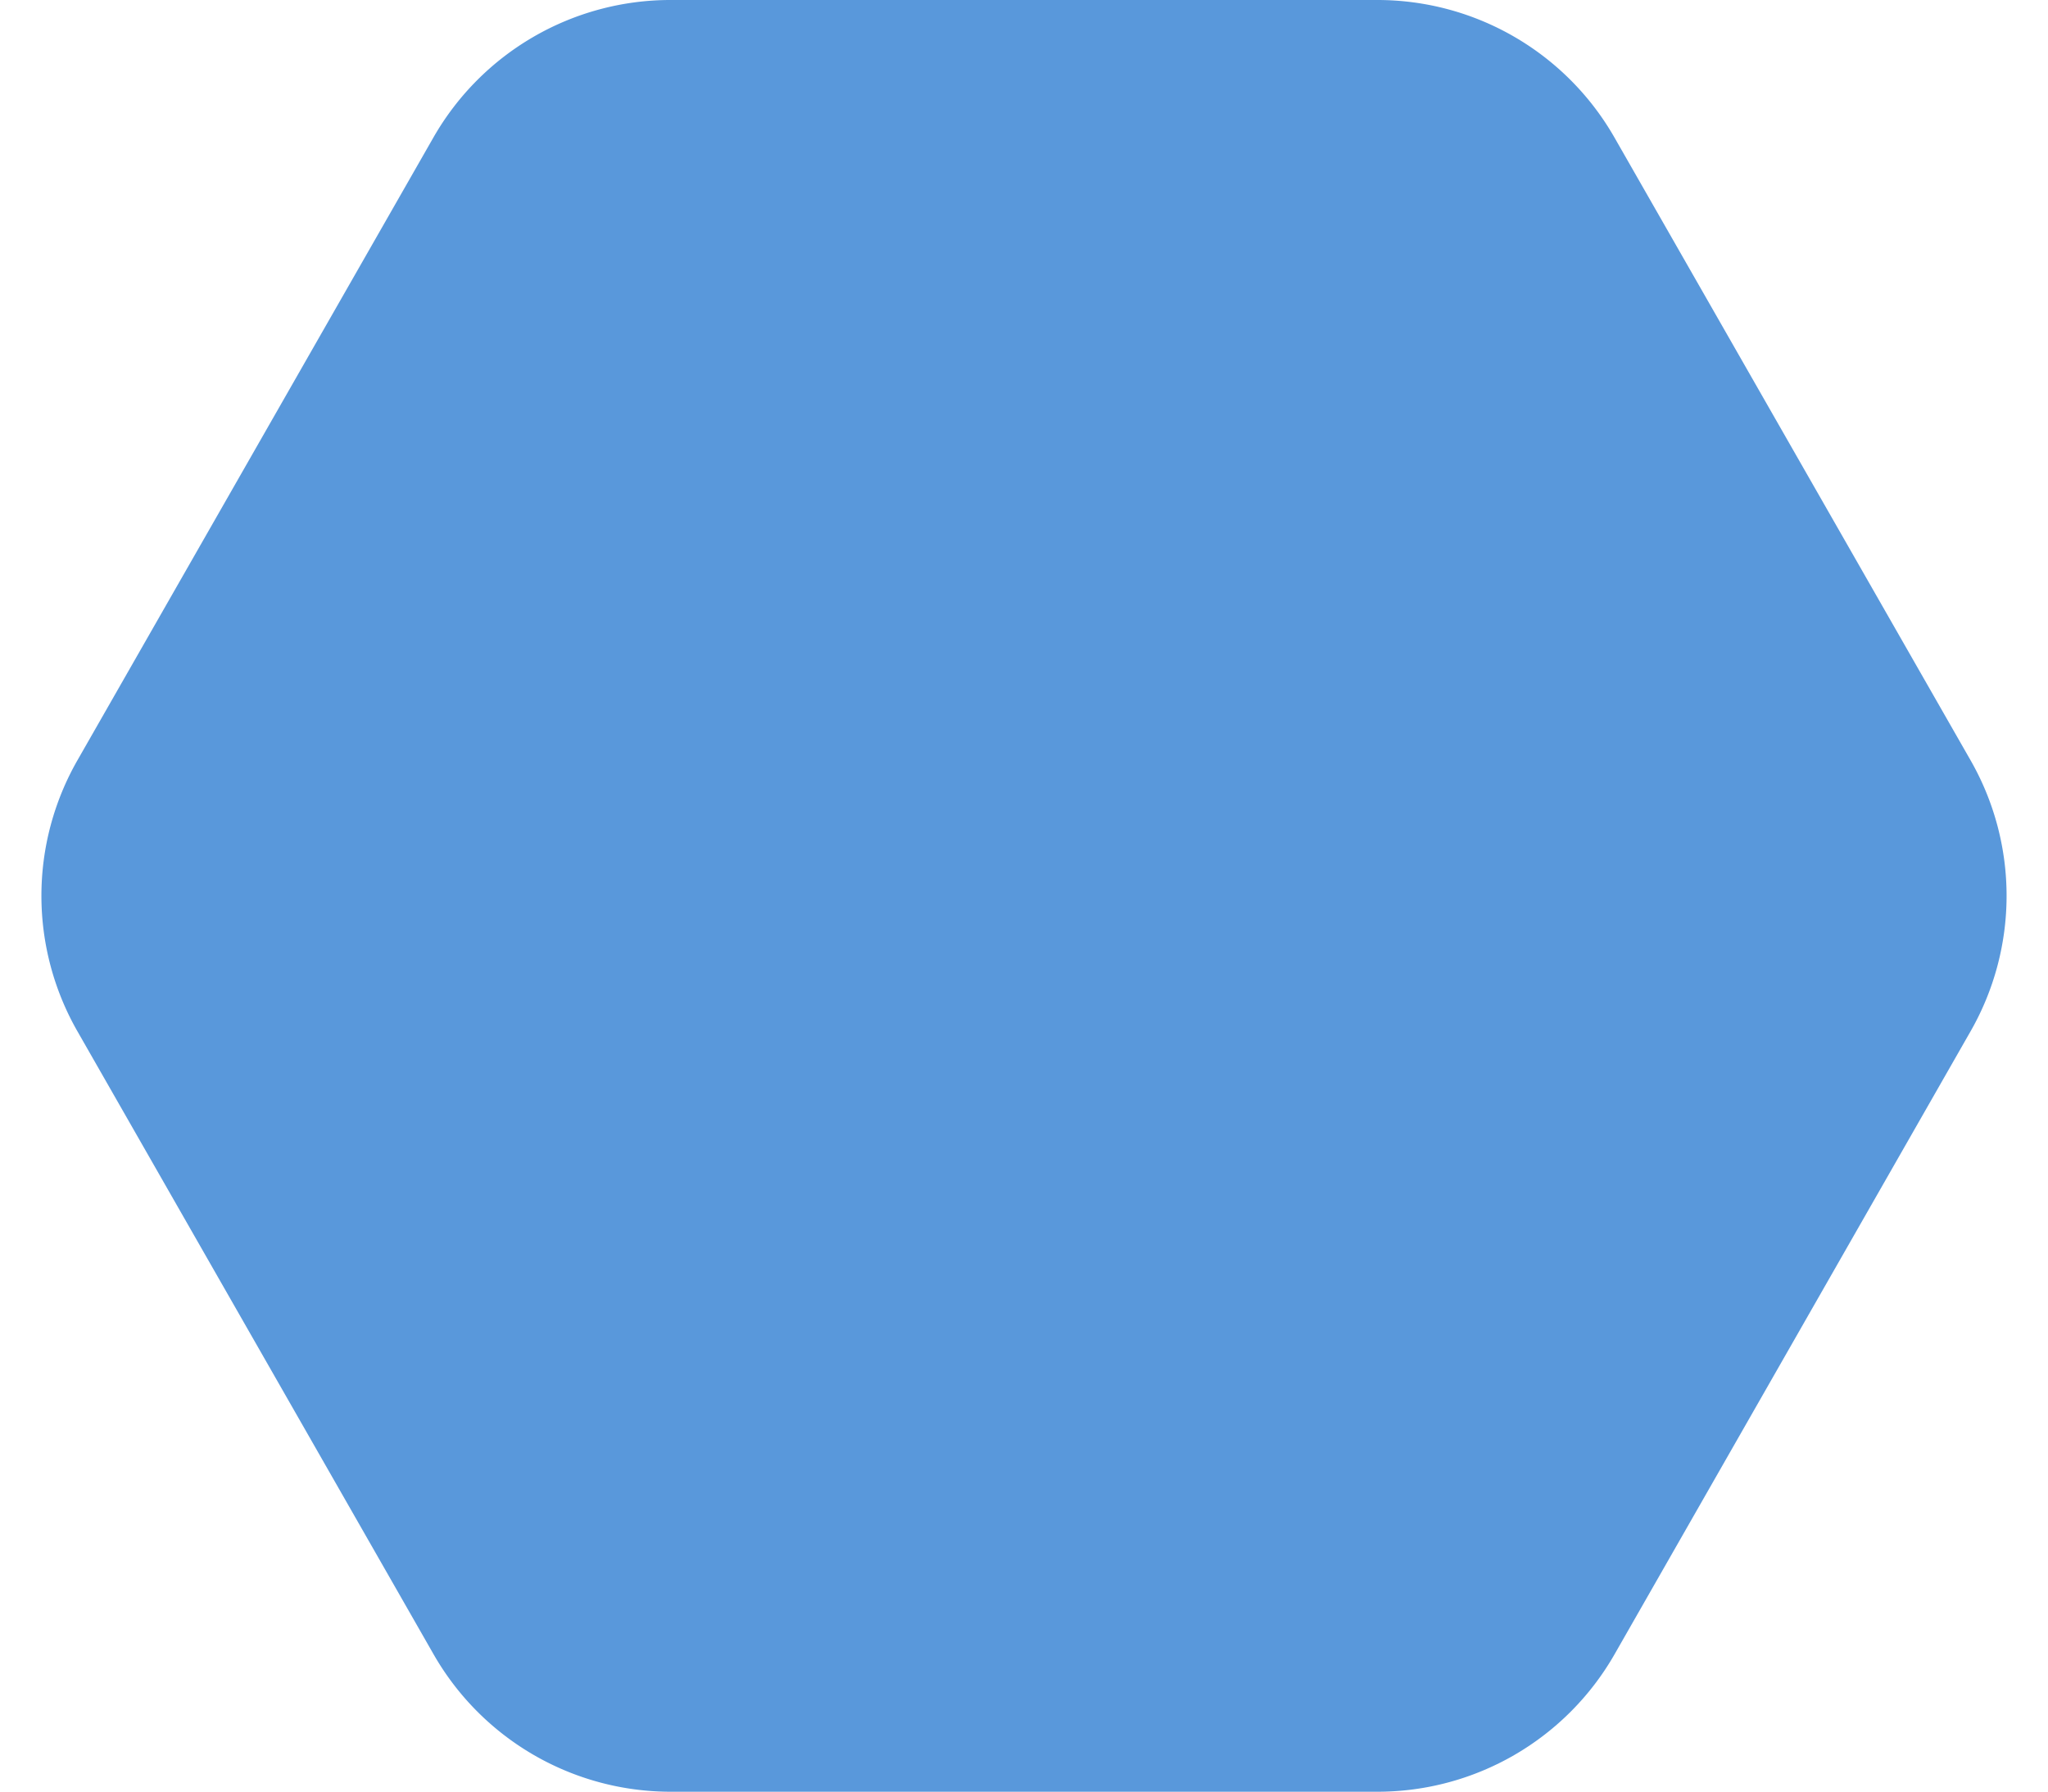
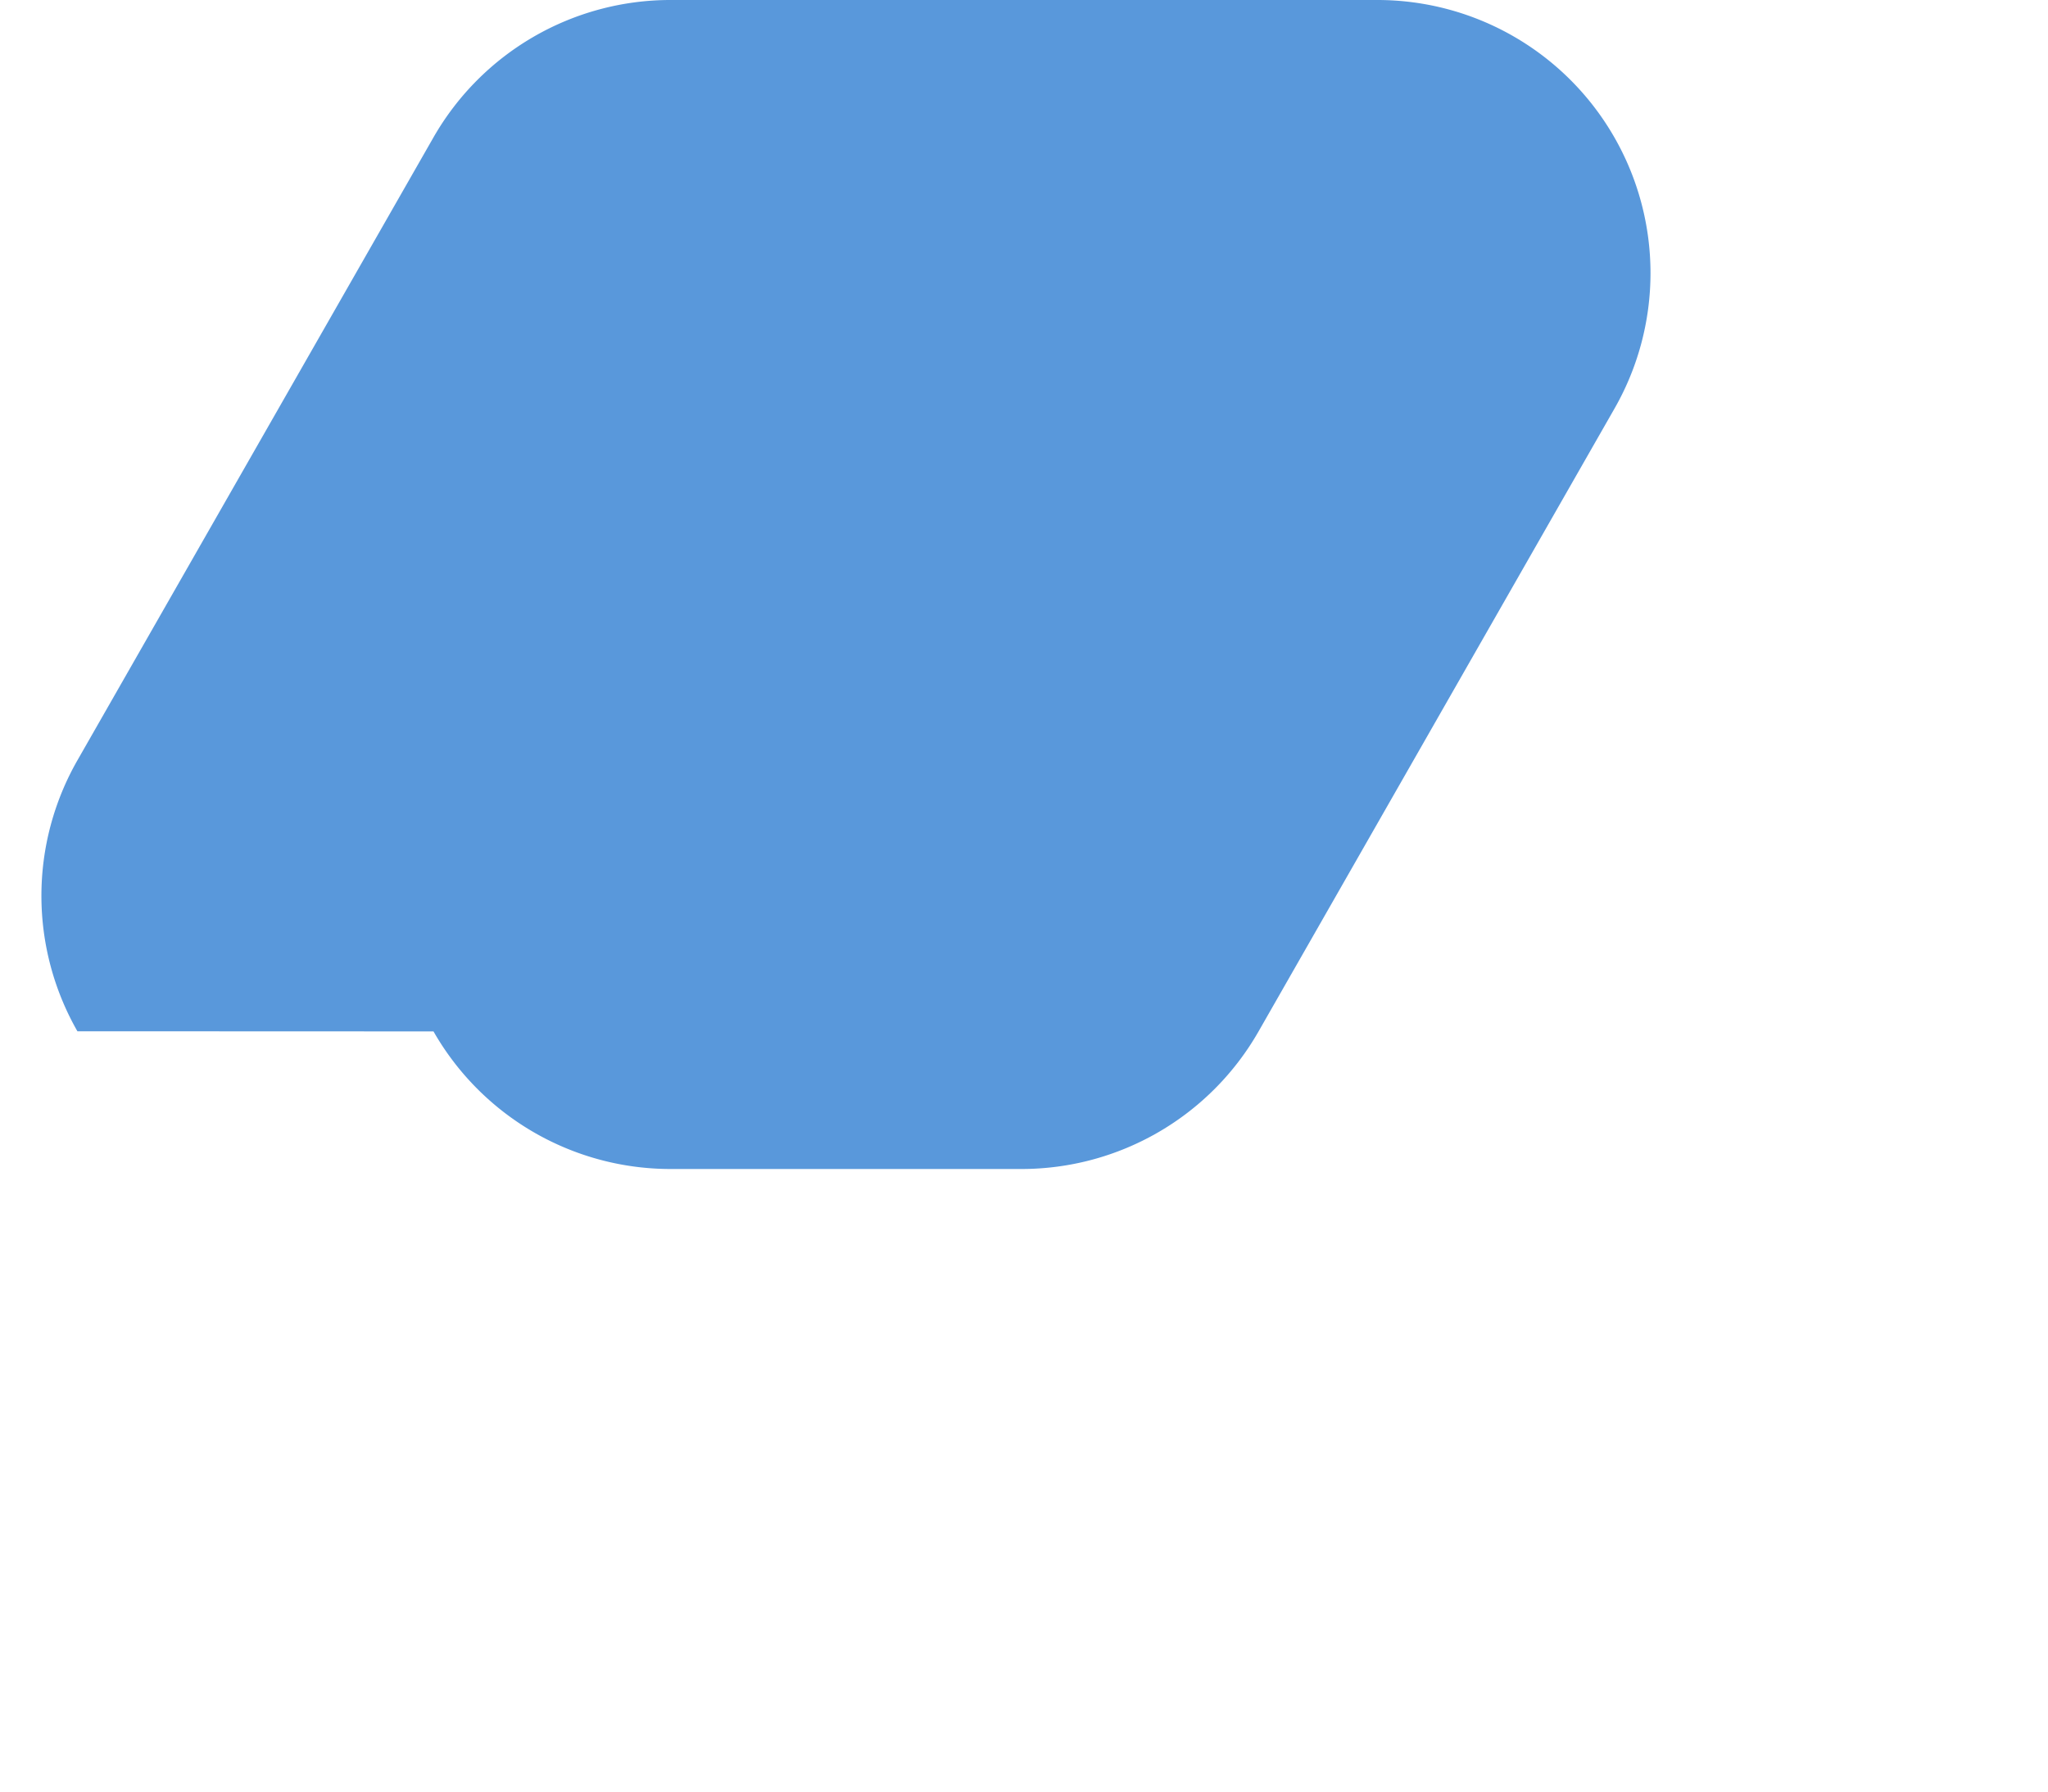
<svg xmlns="http://www.w3.org/2000/svg" width="15" height="13.125" viewBox="0 0 15 13.125">
-   <path d="M10.089 0a2 2 0 0 1 1.736 1.008l2.608 4.562a2 2 0 0 1 0 1.985l-2.607 4.563a2 2 0 0 1-1.736 1.008H4.911a2 2 0 0 1-1.736-1.008L.567 7.555a2 2 0 0 1 0-1.985l2.607-4.562A2 2 0 0 1 4.911 0z" style="fill:#5998db" />
+   <path d="M10.089 0a2 2 0 0 1 1.736 1.008a2 2 0 0 1 0 1.985l-2.607 4.563a2 2 0 0 1-1.736 1.008H4.911a2 2 0 0 1-1.736-1.008L.567 7.555a2 2 0 0 1 0-1.985l2.607-4.562A2 2 0 0 1 4.911 0z" style="fill:#5998db" />
</svg>